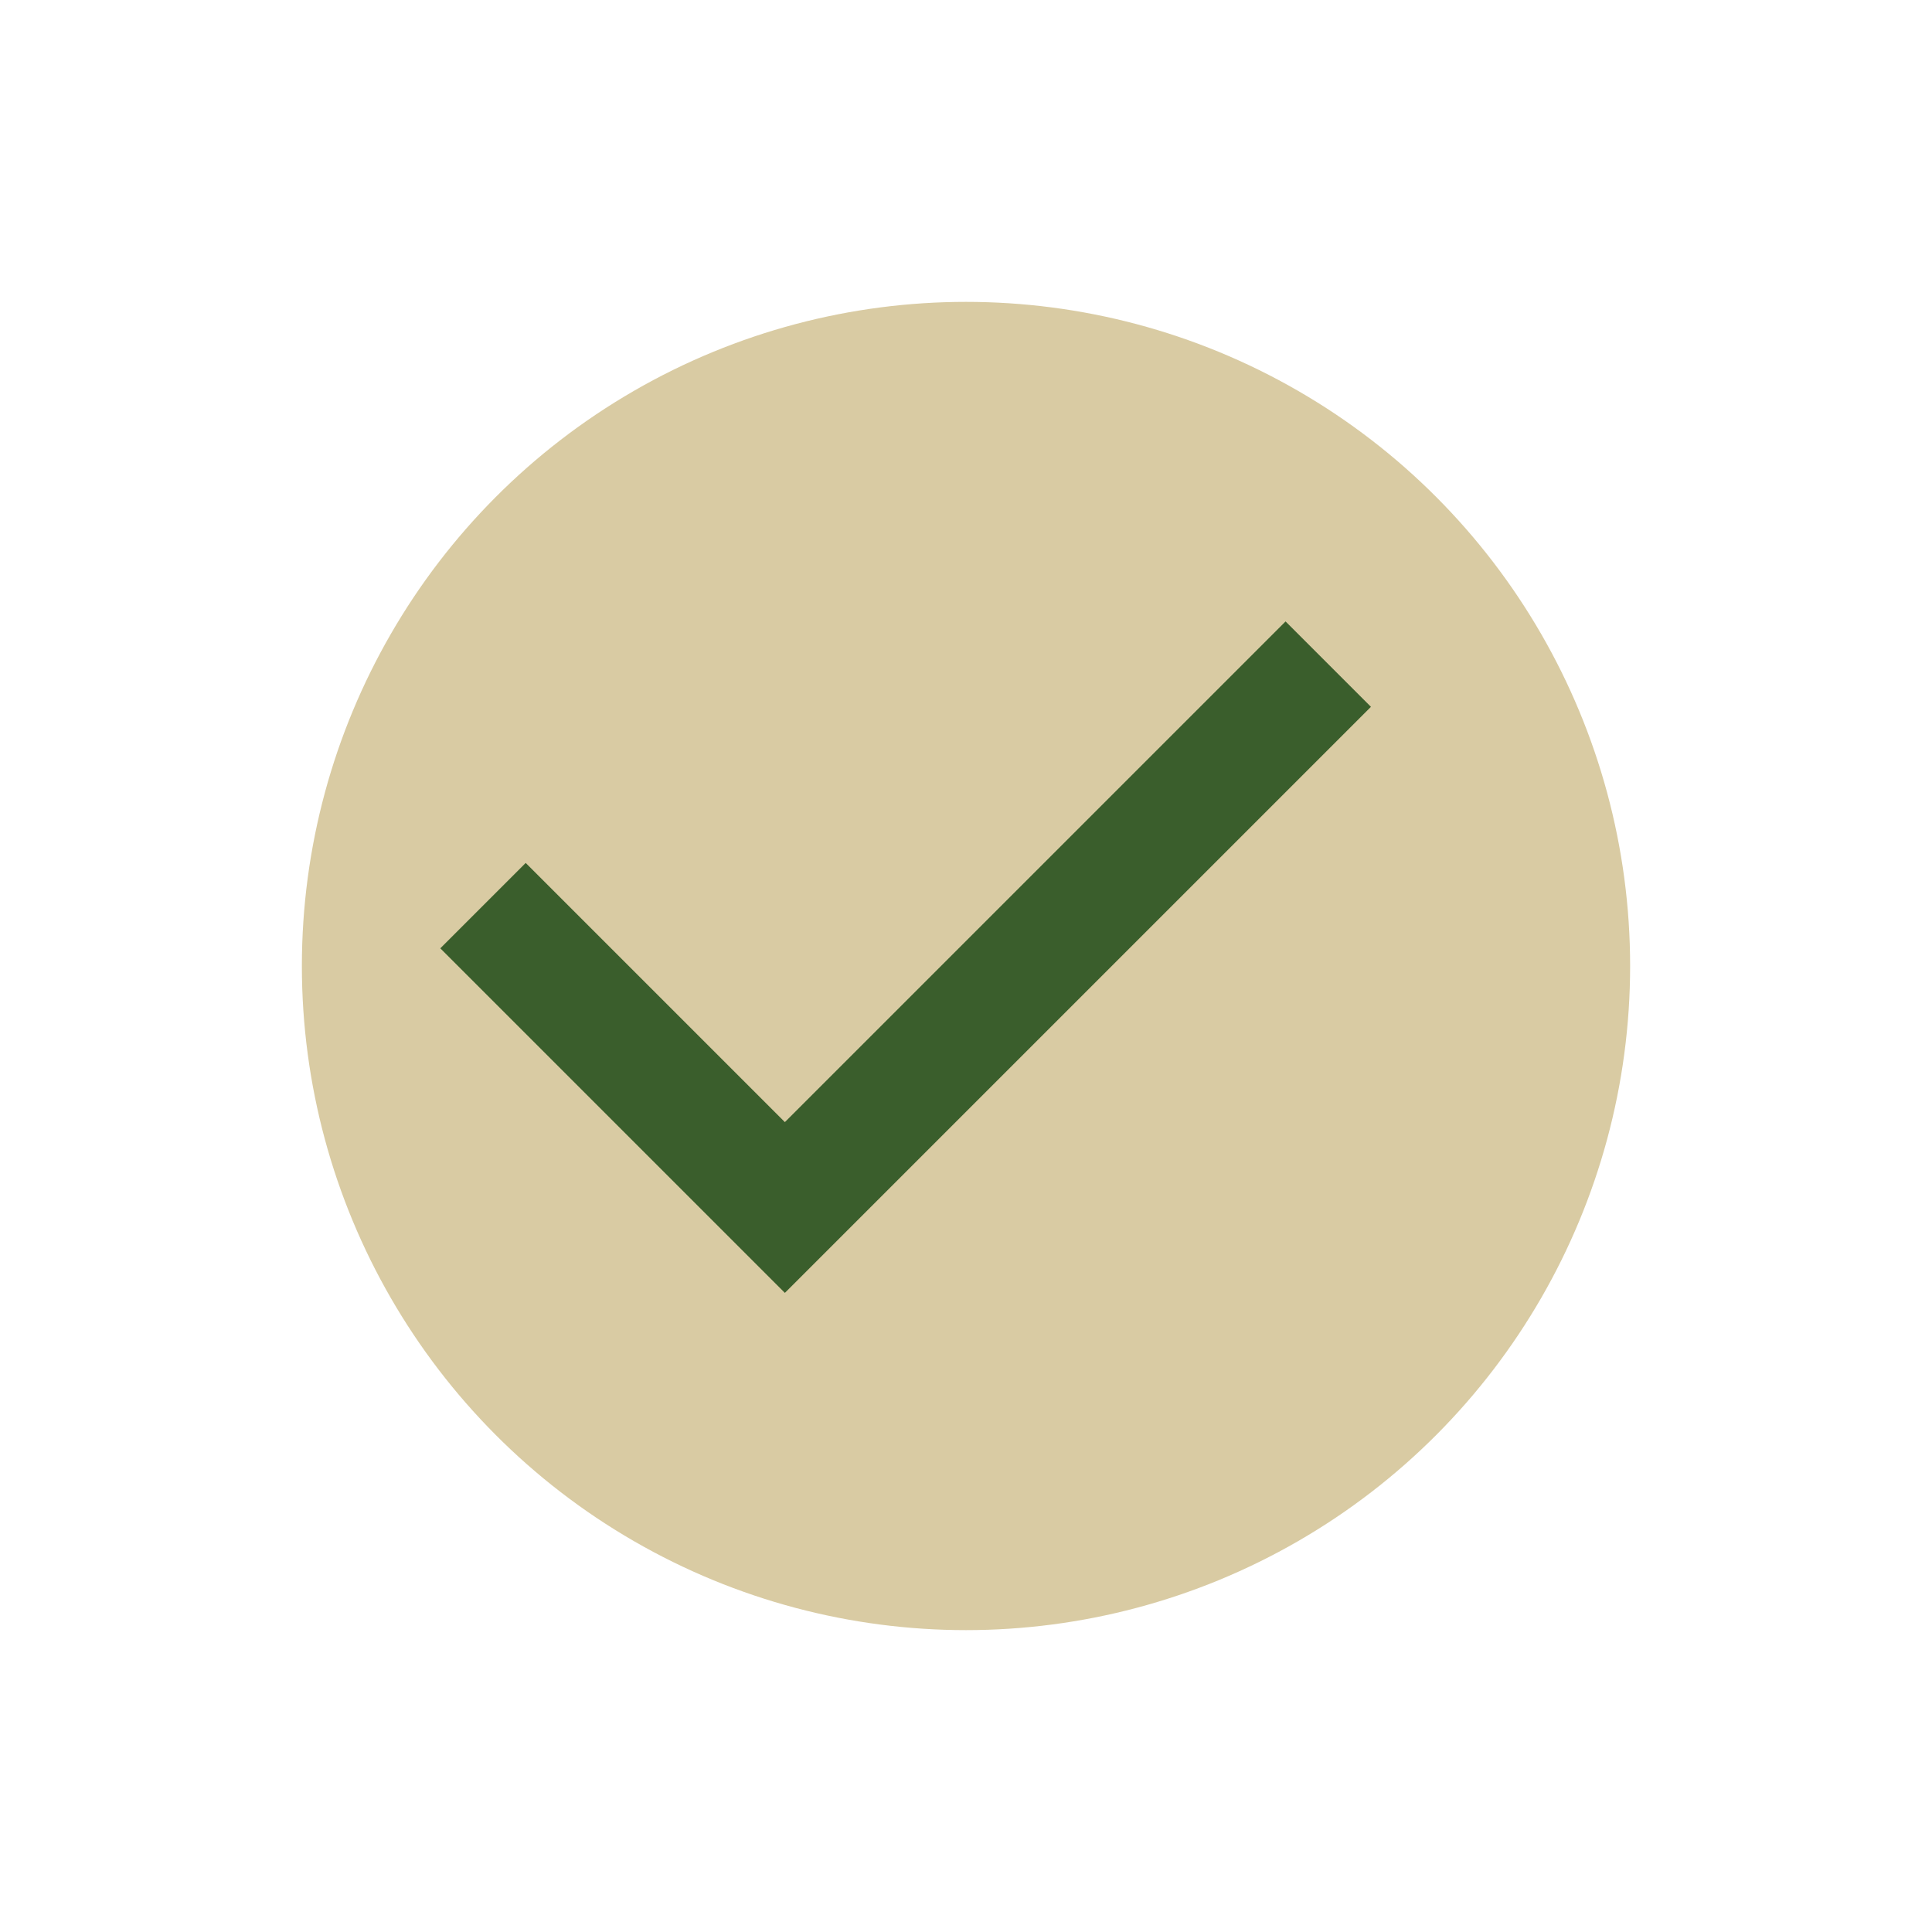
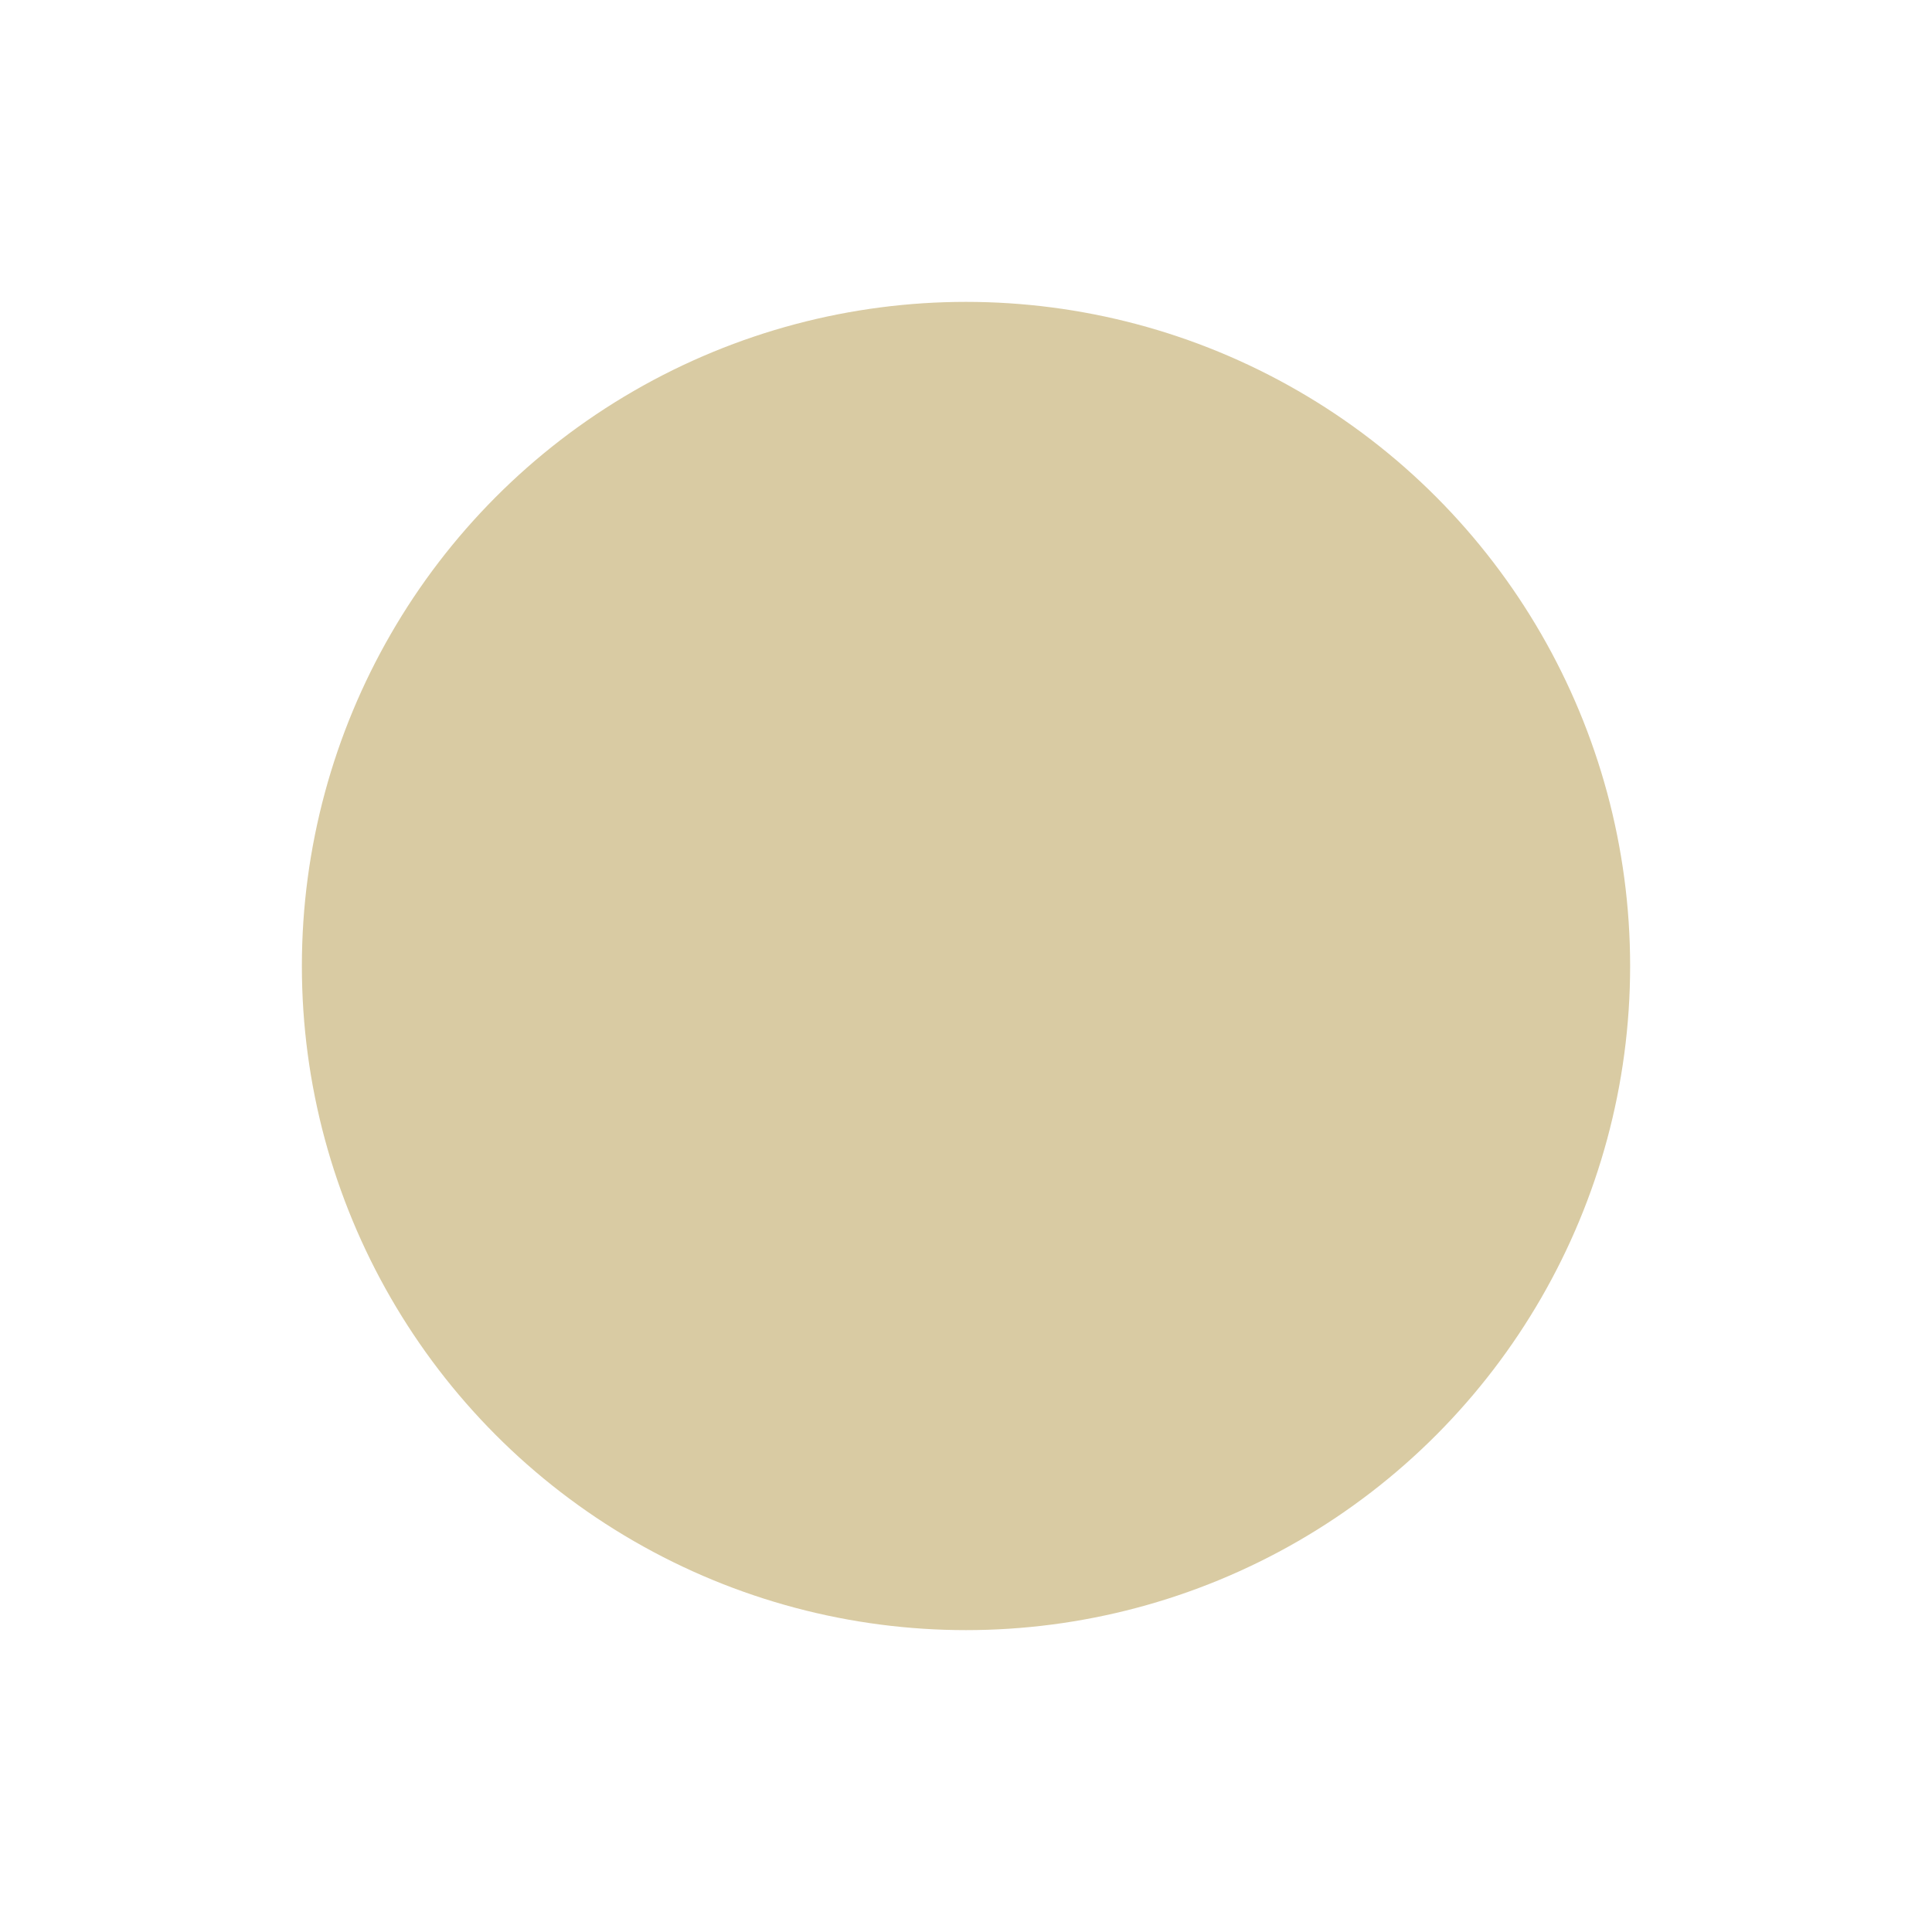
<svg xmlns="http://www.w3.org/2000/svg" viewBox="0 0 32 32" width="32" height="32">
  <circle cx="16" cy="16" r="11" fill="#D9CBA3" />
-   <path d="M8 15l5 5 9-9" stroke="#3A5E2C" stroke-width="2" fill="none" />
</svg>